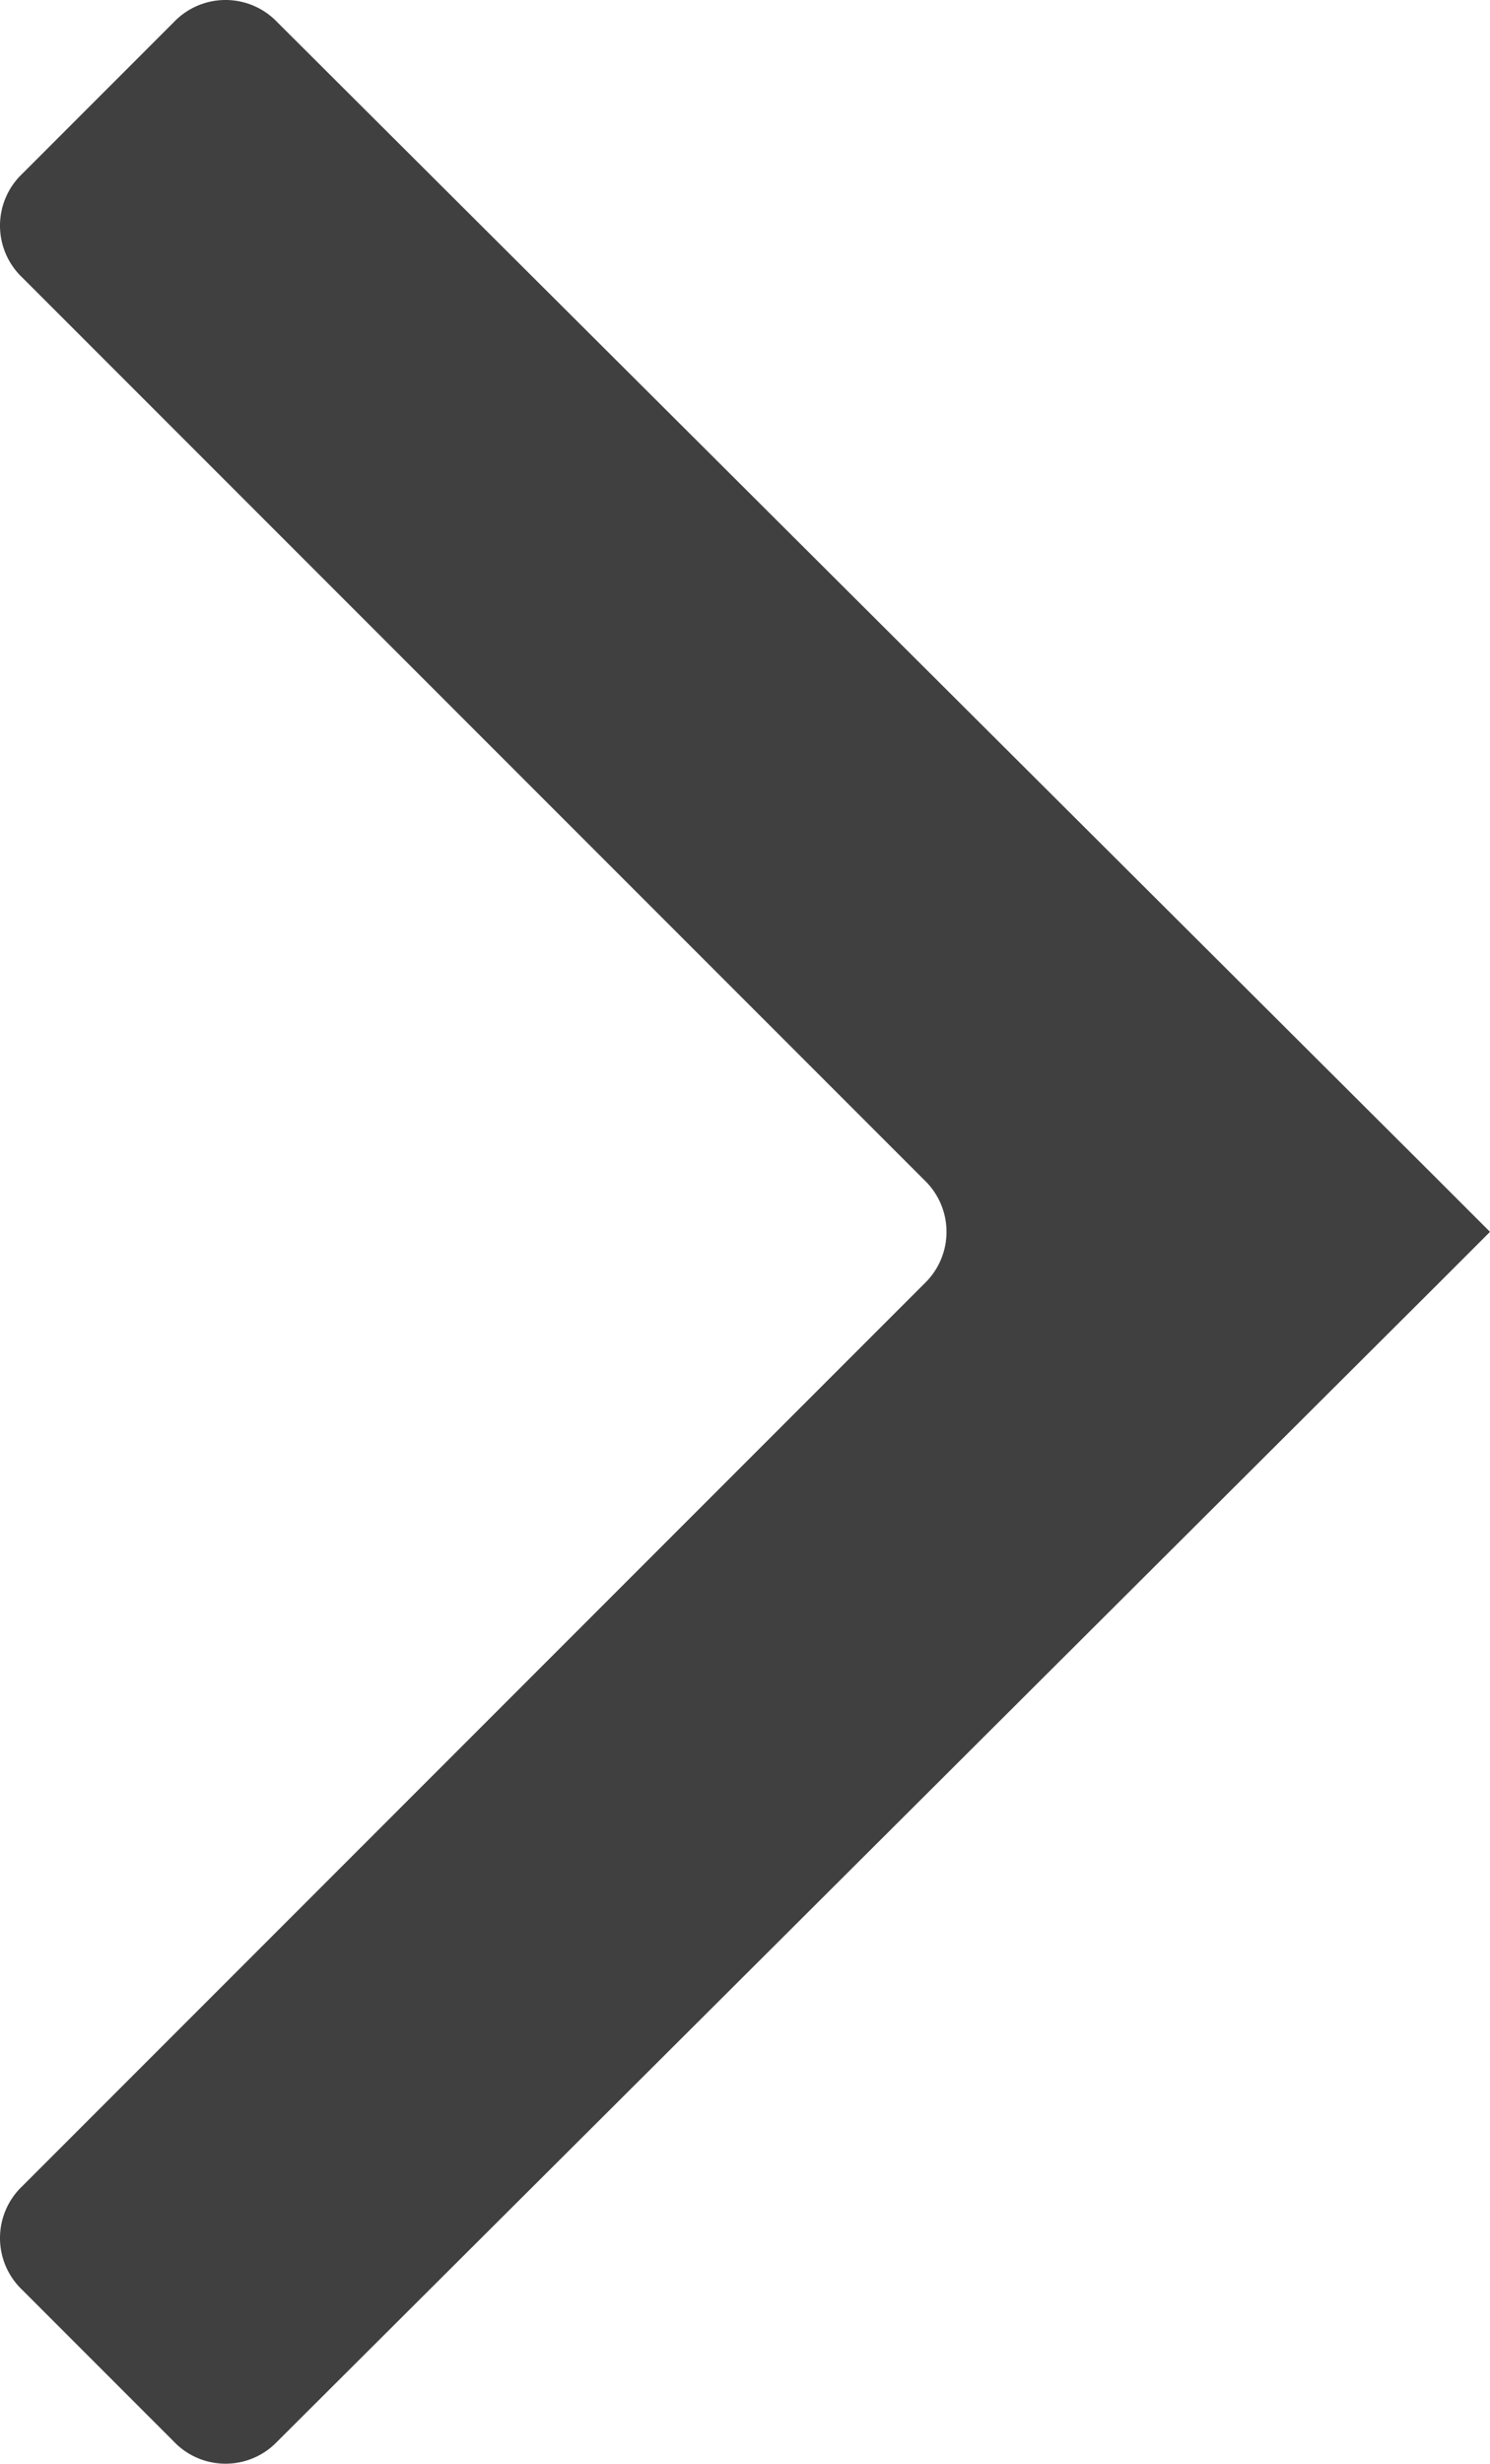
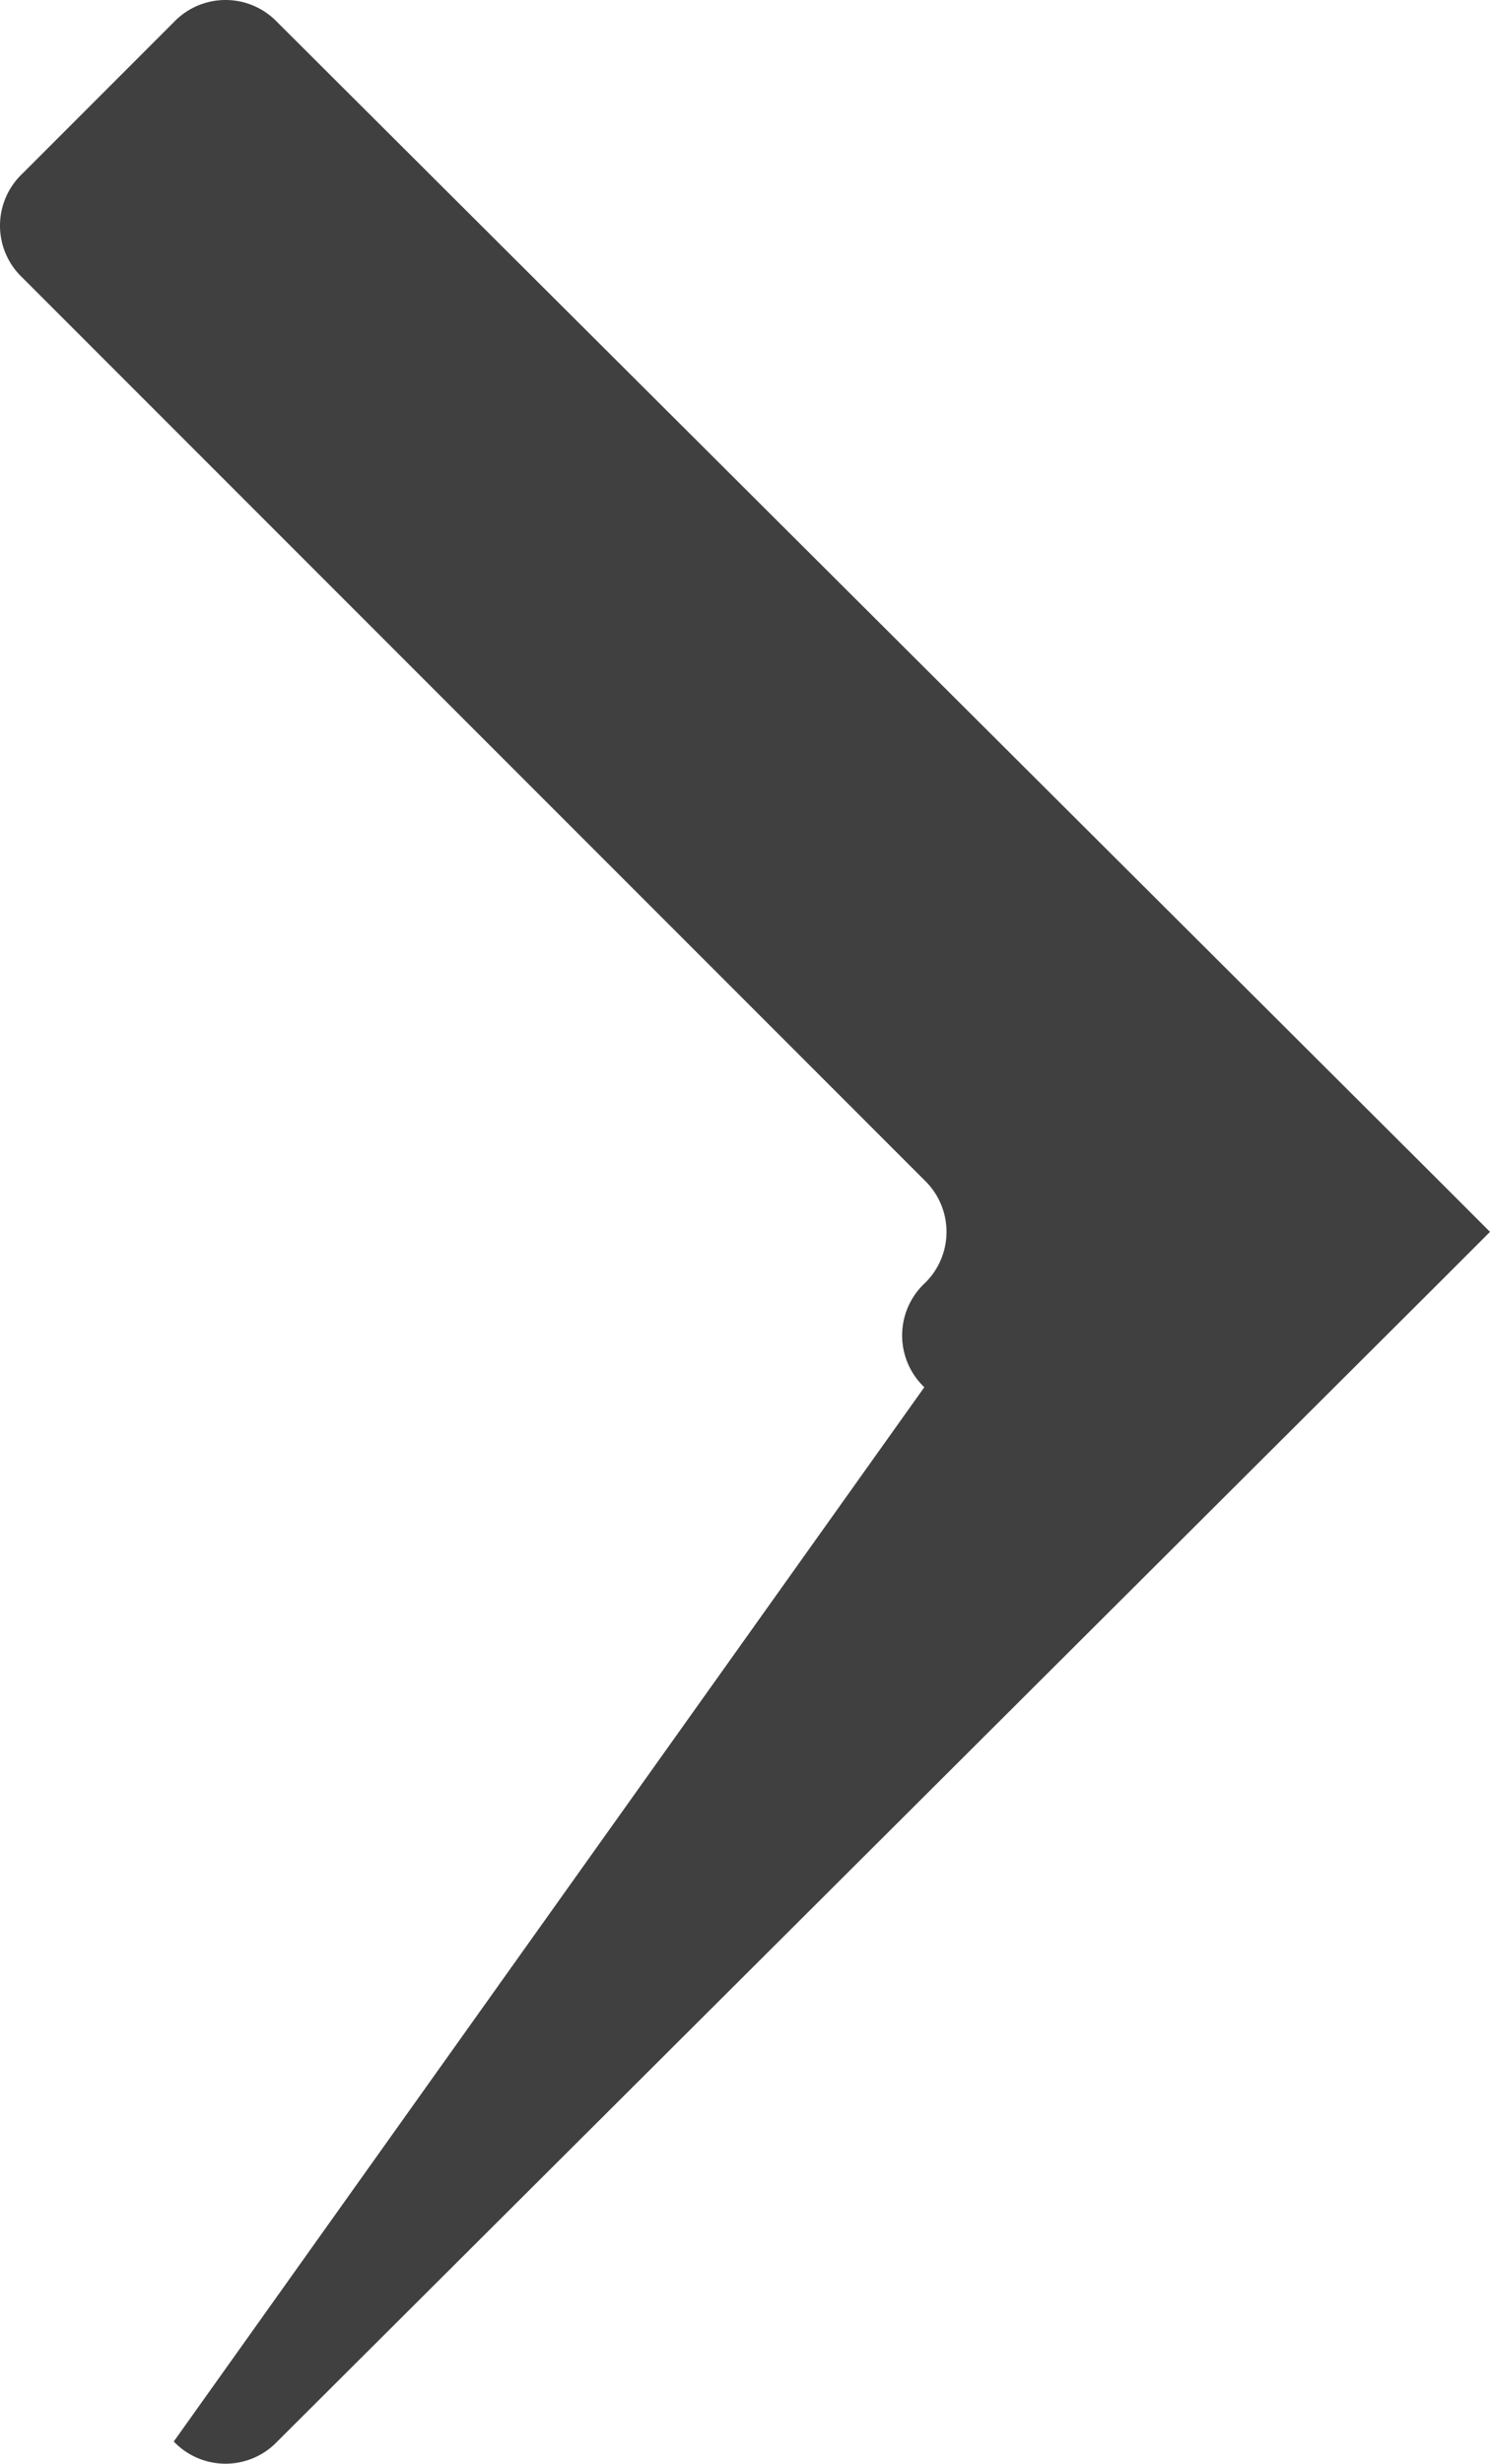
<svg xmlns="http://www.w3.org/2000/svg" viewBox="-672 733 40.3 66.6">
  <defs>
    <style>
      .cls-1 {
        fill: #404040;
      }
    </style>
  </defs>
-   <path id="arrow_right" class="cls-1" d="M38.9,34.7l1.4-1.4h0l-1.4-1.4L7.5.6A1.933,1.933,0,0,0,4.7.6L.6,4.7a1.933,1.933,0,0,0,0,2.8L25,31.9a1.933,1.933,0,0,1,0,2.8L.6,59.1a1.933,1.933,0,0,0,0,2.8L4.7,66a1.933,1.933,0,0,0,2.8,0Z" transform="translate(-672 733)" />
+   <path id="arrow_right" class="cls-1" d="M38.9,34.7l1.4-1.4h0l-1.4-1.4L7.5.6A1.933,1.933,0,0,0,4.7.6L.6,4.7a1.933,1.933,0,0,0,0,2.8L25,31.9a1.933,1.933,0,0,1,0,2.8a1.933,1.933,0,0,0,0,2.8L4.7,66a1.933,1.933,0,0,0,2.8,0Z" transform="translate(-672 733)" />
</svg>